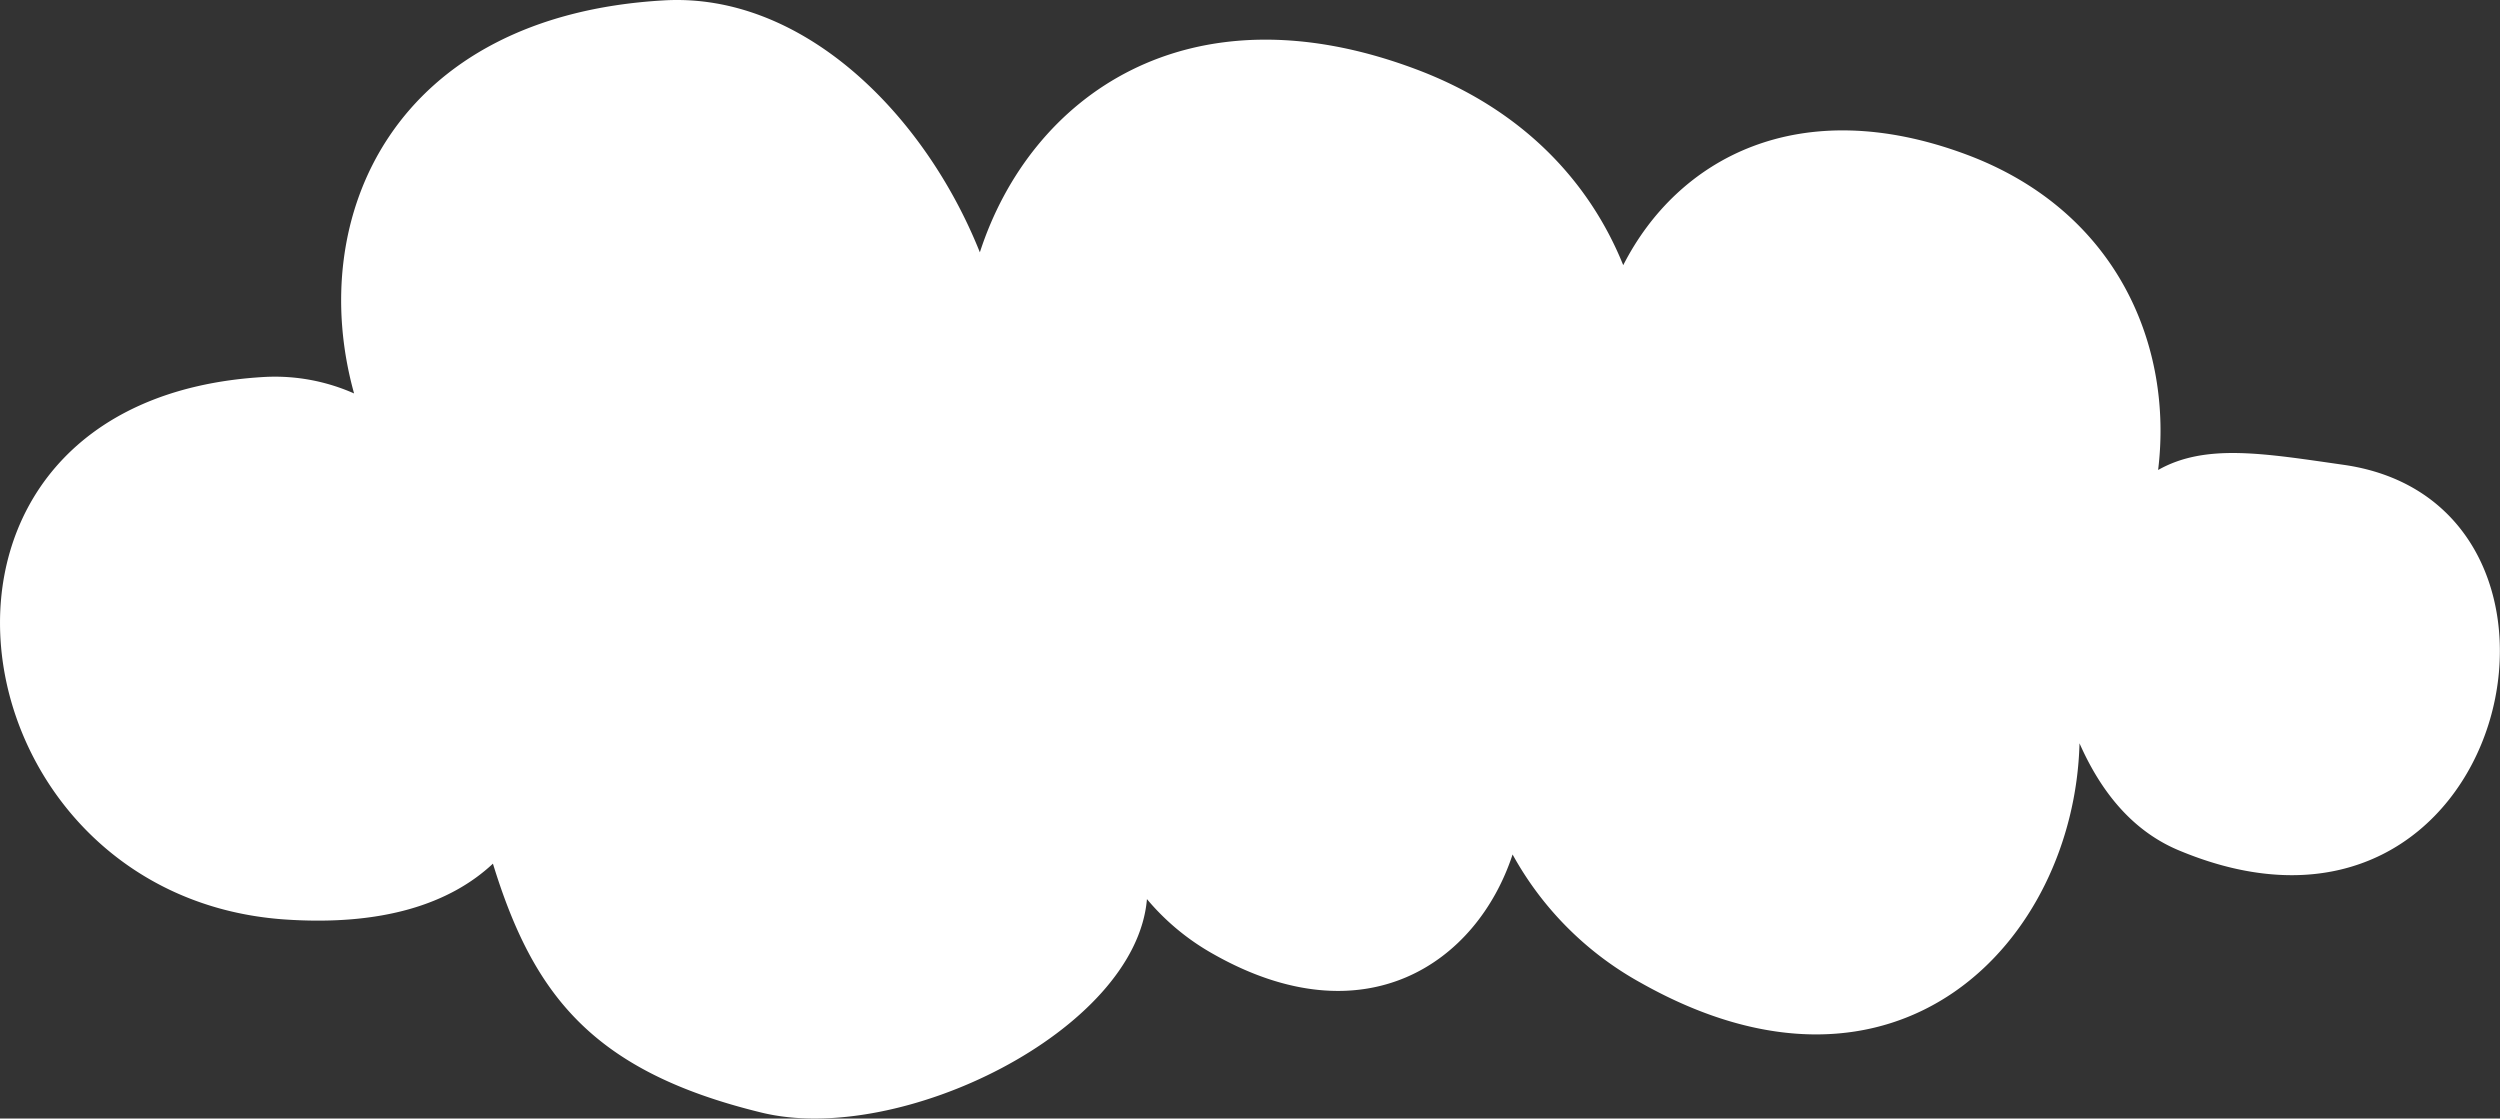
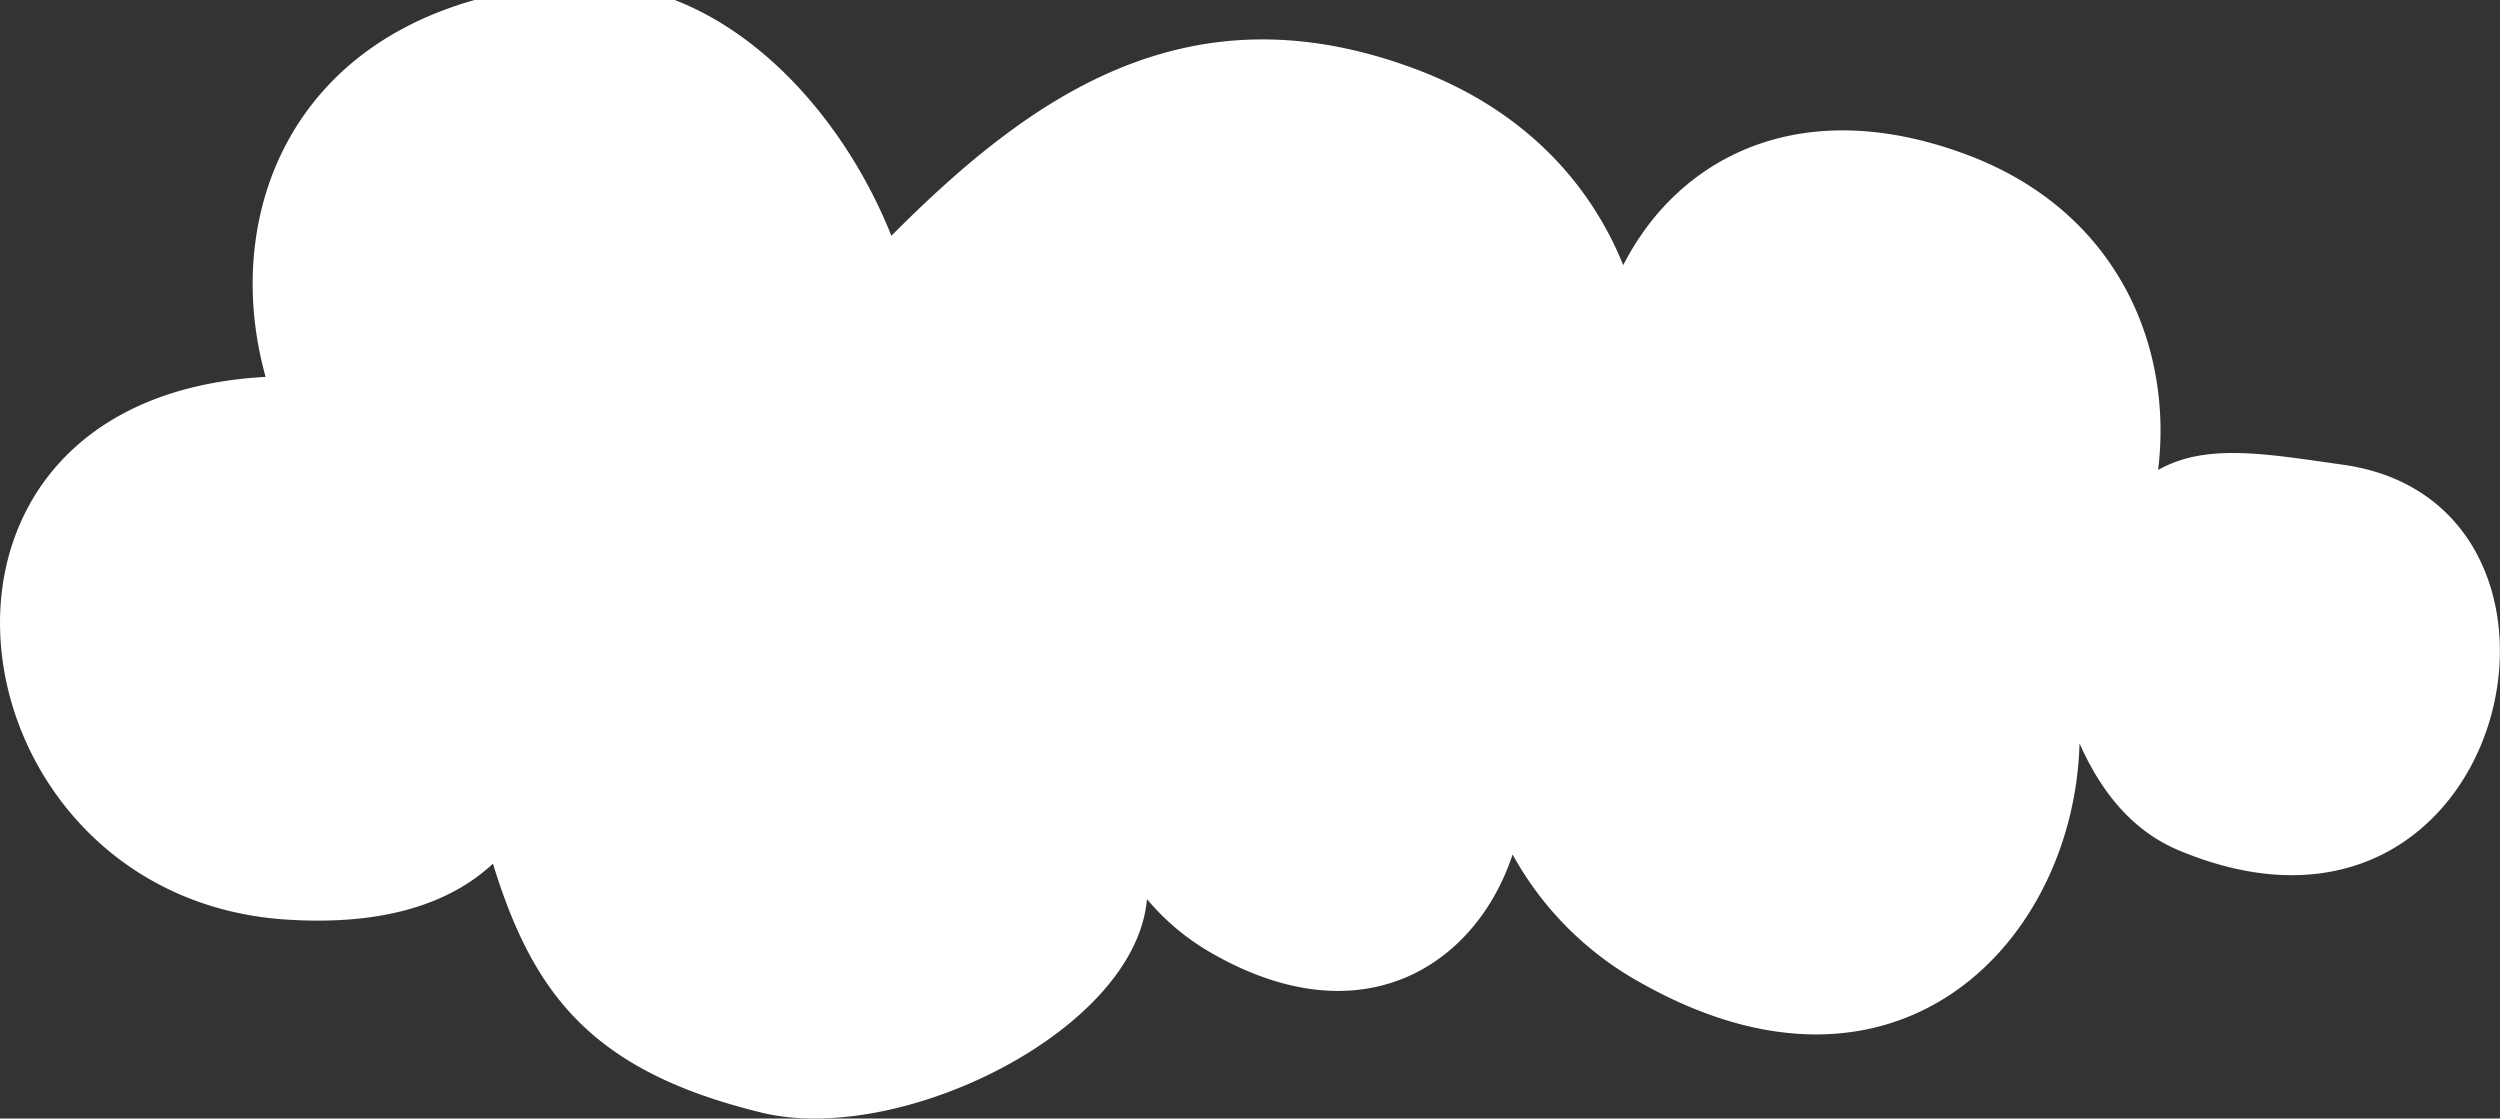
<svg xmlns="http://www.w3.org/2000/svg" viewBox="0 0 579.8 259.41">
  <rect x="0" y="0" width="579.8" height="259.41" fill="#333333" stroke="none" />
  <defs>
    <style>.eb3cf07e-25e4-4fda-9947-b1b8839d1d3e{fill:#fff;fill-rule:evenodd;}</style>
  </defs>
  <g id="b2b2ef3a-60af-4917-a84b-01b67a93500c" data-name="Слой 2">
    <g id="afb22bd6-2916-4279-9942-8792fd205487" data-name="—лой_1">
-       <path class="eb3cf07e-25e4-4fda-9947-b1b8839d1d3e" d="M61.6,87.41a45.29,45.29,0,0,1,20.52,3.84c-11.42-41,9.18-87.66,72-91.17,31.94-1.76,60.2,26.1,73.13,58.44C239,22.27,275.47-3.75,328.24,16c24.82,9.26,40.39,26.1,48.22,45.5,12.61-24.75,40.79-40.16,79.67-25.63,35,13.1,47.9,44.47,44.38,73.13,11-6.23,24.59-3.83,43-1.2,63.87,9.1,38.56,121.75-38.4,89.33-11.65-4.95-18.52-15-22.83-24.74-1.2,45.9-42.15,89.25-101.86,55.48a75.58,75.58,0,0,1-29.62-29.7c-8.3,25.23-34.33,43-69.45,23.07A55.23,55.23,0,0,1,266,208.52c-2.56,30.57-57.4,57.4-89.49,49.49-39.2-9.57-52.85-27.38-62.19-57.71-9.9,9.26-25.55,14.53-48.46,12.93C-12.4,207.64-29.41,92.36,61.6,87.41Z" />
+       <path class="eb3cf07e-25e4-4fda-9947-b1b8839d1d3e" d="M61.6,87.41c-11.42-41,9.18-87.66,72-91.17,31.94-1.76,60.2,26.1,73.13,58.44C239,22.27,275.47-3.75,328.24,16c24.82,9.26,40.39,26.1,48.22,45.5,12.61-24.75,40.79-40.16,79.67-25.63,35,13.1,47.9,44.47,44.38,73.13,11-6.23,24.59-3.83,43-1.2,63.87,9.1,38.56,121.75-38.4,89.33-11.65-4.95-18.52-15-22.83-24.74-1.2,45.9-42.15,89.25-101.86,55.48a75.58,75.58,0,0,1-29.62-29.7c-8.3,25.23-34.33,43-69.45,23.07A55.23,55.23,0,0,1,266,208.52c-2.56,30.57-57.4,57.4-89.49,49.49-39.2-9.57-52.85-27.38-62.19-57.71-9.9,9.26-25.55,14.53-48.46,12.93C-12.4,207.64-29.41,92.36,61.6,87.41Z" />
    </g>
  </g>
</svg>